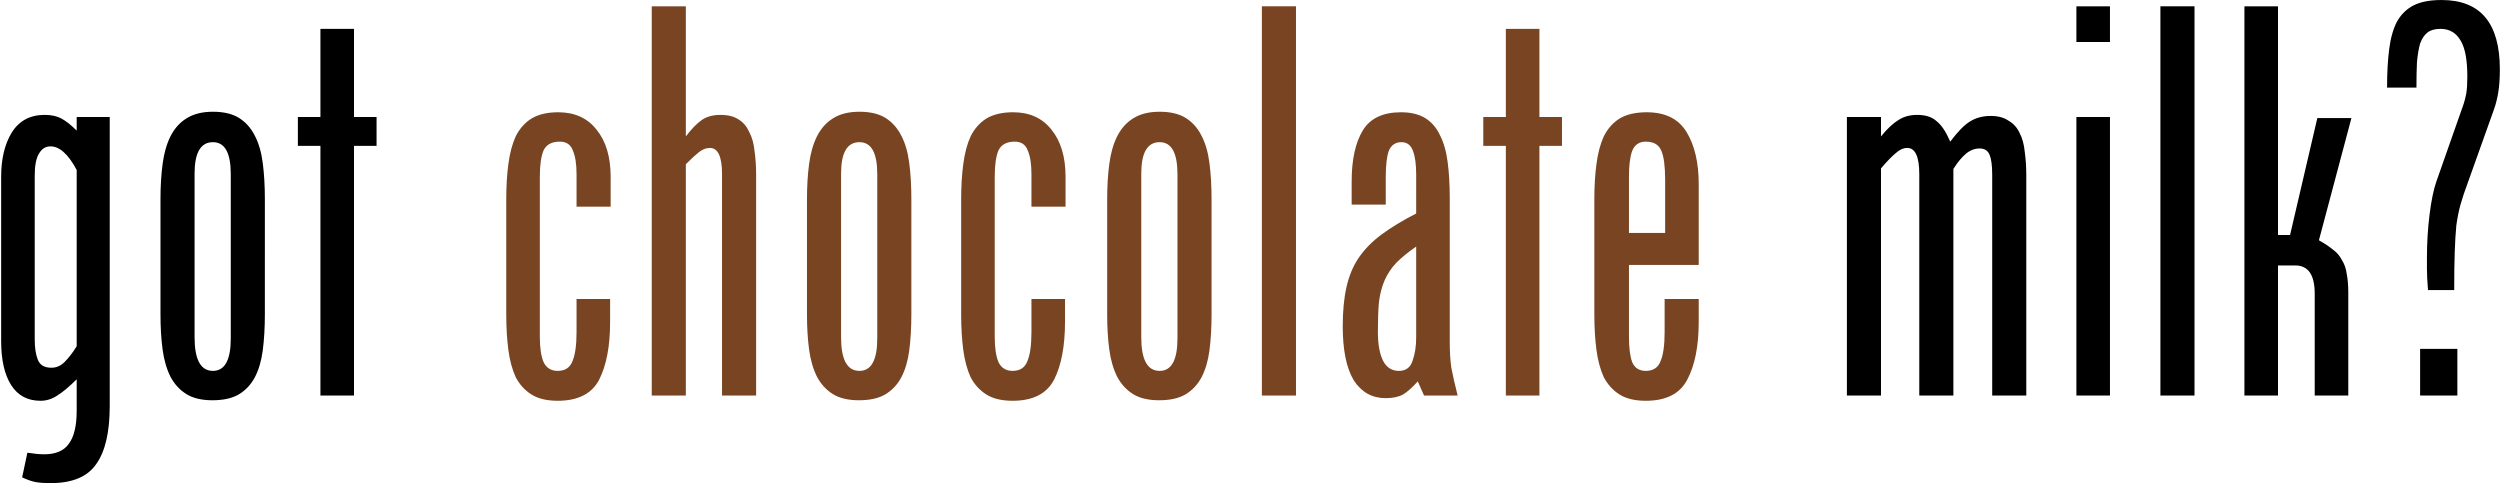
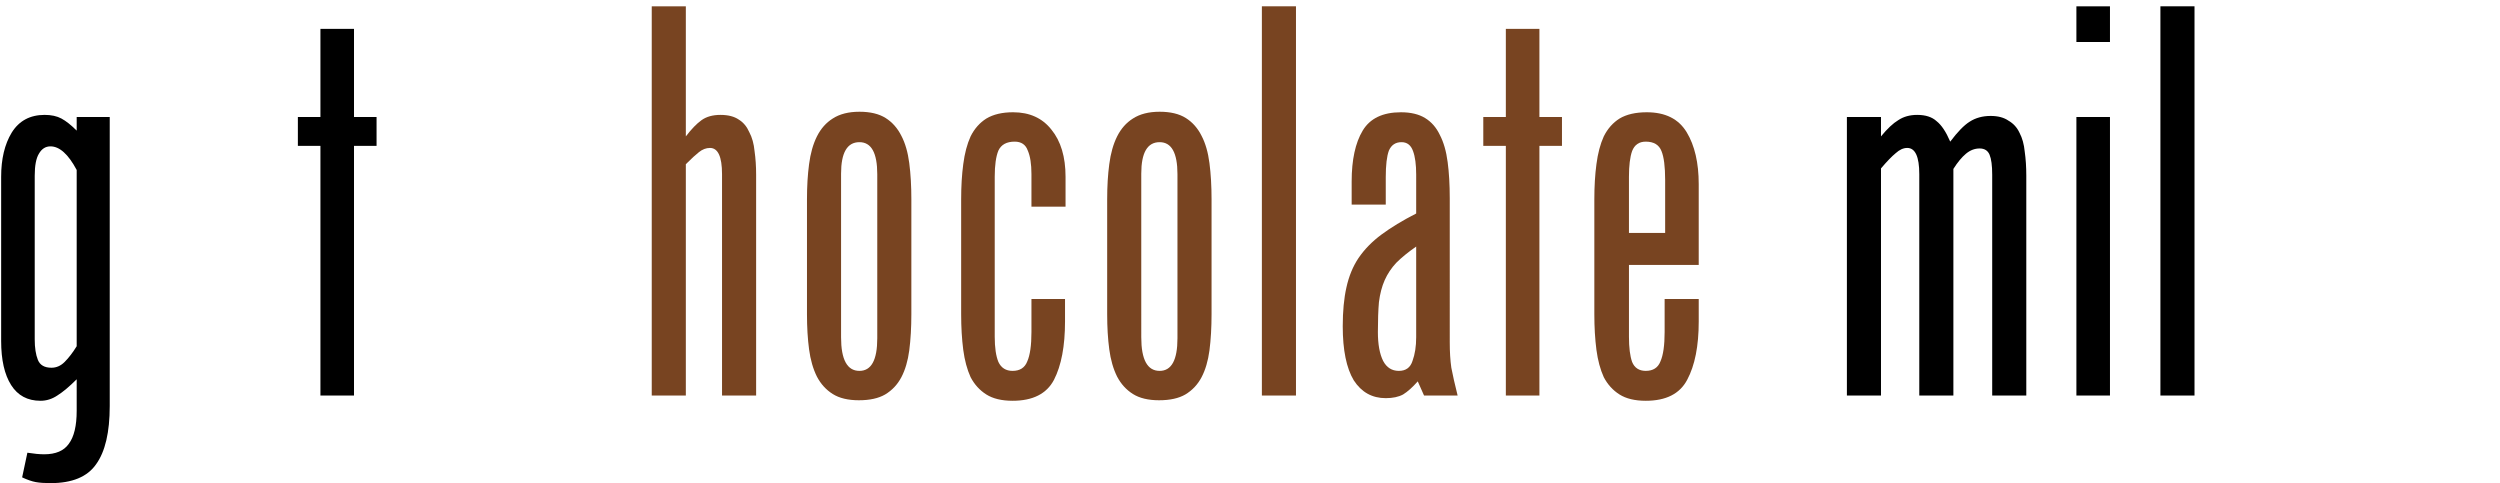
<svg xmlns="http://www.w3.org/2000/svg" xmlns:ns1="http://sodipodi.sourceforge.net/DTD/sodipodi-0.dtd" xmlns:ns2="http://www.inkscape.org/namespaces/inkscape" width="264.583mm" height="51.158mm" viewBox="0 0 264.583 51.158" version="1.1" id="svg8" ns1:docname="Got Chocolate Milk.svg" ns2:version="0.92.4 (5da689c313, 2019-01-14)">
  <defs id="defs2" />
  <ns1:namedview id="base" pagecolor="#ffffff" bordercolor="#666666" borderopacity="1.0" ns2:pageopacity="0.0" ns2:pageshadow="2" ns2:zoom="0.7" ns2:cx="631.73747" ns2:cy="13.826196" ns2:document-units="mm" ns2:current-layer="layer1" showgrid="false" ns2:window-width="1920" ns2:window-height="1017" ns2:window-x="-8" ns2:window-y="-8" ns2:window-maximized="1" fit-margin-top="0" fit-margin-left="0" fit-margin-right="0" fit-margin-bottom="0" />
  <g ns2:label="Layer 1" ns2:groupmode="layer" id="layer1" transform="translate(758.205,-111.538)">
    <g aria-label="got chocolate milk?" style="font-style:normal;font-variant:normal;font-weight:normal;font-stretch:normal;font-size:179.667px;line-height:1.25;font-family:CgPhenixAmerican;-inkscape-font-specification:CgPhenixAmerican;text-align:center;letter-spacing:0px;word-spacing:0px;text-anchor:middle;fill:#000000;fill-opacity:1;stroke:none;stroke-width:4.492" id="text817" transform="matrix(0.309,0,0,0.309,-523.798,112.397)">
      <path d="m -732.333,137.902 q 0,7.726 -2.695,11.319 -2.515,3.593 -8.444,3.593 -2.336,0 -5.749,-0.539 l -1.797,8.444 q 2.695,1.258 4.671,1.617 1.976,0.359 5.031,0.359 11.139,0 15.631,-6.468 4.671,-6.468 4.671,-19.943 V 37.288 h -11.319 v 4.671 q -2.875,-2.875 -5.21,-4.132 -2.336,-1.258 -5.749,-1.258 -7.546,0 -11.319,6.109 -3.593,5.929 -3.593,15.092 v 56.236 q 0,9.702 3.414,15.092 3.414,5.39 10.061,5.39 3.054,0 5.749,-1.797 2.875,-1.797 6.648,-5.57 z m -8.624,-14.733 q -3.593,0 -4.671,-2.695 -1.078,-2.695 -1.078,-7.007 V 57.411 q 0,-5.21 1.437,-7.546 1.437,-2.515 3.953,-2.515 4.671,0 8.983,8.085 v 60.368 q -1.976,3.234 -4.132,5.39 -1.976,1.976 -4.492,1.976 z" style="stroke-width:4.492" id="path838" ns2:connector-curvature="0" />
-       <path d="m -685.847,134.309 q 5.57,0 8.983,-1.976 3.593,-2.156 5.57,-5.929 1.976,-3.773 2.695,-9.163 0.719,-5.57 0.719,-12.397 V 65.496 q 0,-6.827 -0.719,-12.397 -0.719,-5.57 -2.695,-9.343 -1.976,-3.953 -5.39,-6.109 -3.414,-2.156 -8.983,-2.156 -5.57,0 -9.163,2.336 -3.414,2.156 -5.39,6.109 -1.976,3.953 -2.695,9.522 -0.719,5.39 -0.719,12.038 v 39.347 q 0,6.648 0.719,12.038 0.719,5.39 2.695,9.343 1.976,3.773 5.39,5.929 3.414,2.156 8.983,2.156 z m 0.18,-10.061 q -6.288,0 -6.288,-11.499 V 56.692 q 0,-10.78 6.288,-10.78 6.109,0 6.109,10.96 v 56.236 q 0,11.139 -6.109,11.139 z" style="stroke-width:4.492" id="path840" ns2:connector-curvature="0" />
      <path d="m -648.85,47.17 v 85.522 h 11.499 V 47.17 h 7.726 v -9.882 h -7.726 V 7.104 h -11.499 V 37.288 h -7.726 v 9.882 z" style="stroke-width:4.492" id="path842" ns2:connector-curvature="0" />
-       <path d="m -561.13,99.633 v 11.319 q 0,6.827 -1.437,10.061 -1.258,3.234 -5.031,3.234 -3.414,0 -4.851,-3.054 -1.258,-3.054 -1.258,-8.624 V 57.77 q 0,-5.929 1.258,-8.983 1.437,-3.054 5.57,-3.054 3.414,0 4.492,3.054 1.258,2.875 1.258,8.085 v 11.139 h 11.678 V 57.77 q 0,-10.241 -4.851,-16.17 -4.671,-5.929 -13.116,-5.929 -5.57,0 -9.163,2.156 -3.414,2.156 -5.39,6.109 -1.797,3.953 -2.515,9.522 -0.719,5.39 -0.719,12.038 v 39.347 q 0,6.648 0.719,12.217 0.719,5.39 2.515,9.343 1.976,3.773 5.39,5.929 3.414,2.156 8.983,2.156 10.421,0 14.194,-7.187 3.773,-7.366 3.773,-19.943 v -7.726 z" style="fill:#784421" id="path844" ns2:connector-curvature="0" />
      <path d="m -523.698,53.458 q 2.875,-2.875 4.492,-4.132 1.797,-1.437 3.773,-1.437 4.132,0 4.132,8.983 v 75.82 h 11.678 V 57.052 q 0,-4.312 -0.539,-8.085 -0.359,-3.773 -1.797,-6.468 -1.258,-2.875 -3.593,-4.312 -2.336,-1.617 -6.288,-1.617 -3.953,0 -6.468,1.797 -2.515,1.797 -5.39,5.57 V -0.621 h -11.678 V 132.692 h 11.678 z" style="fill:#784421" id="path846" ns2:connector-curvature="0" />
      <path d="m -464.422,134.309 q 5.57,0 8.983,-1.976 3.593,-2.156 5.57,-5.929 1.976,-3.773 2.695,-9.163 0.719,-5.57 0.719,-12.397 V 65.496 q 0,-6.827 -0.719,-12.397 -0.719,-5.57 -2.695,-9.343 -1.976,-3.953 -5.39,-6.109 -3.414,-2.156 -8.983,-2.156 -5.57,0 -9.163,2.336 -3.414,2.156 -5.39,6.109 -1.976,3.953 -2.695,9.522 -0.719,5.39 -0.719,12.038 v 39.347 q 0,6.648 0.719,12.038 0.719,5.39 2.695,9.343 1.976,3.773 5.39,5.929 3.414,2.156 8.983,2.156 z m 0.18,-10.061 q -6.288,0 -6.288,-11.499 V 56.692 q 0,-10.78 6.288,-10.78 6.109,0 6.109,10.96 v 56.236 q 0,11.139 -6.109,11.139 z" style="fill:#784421" id="path848" ns2:connector-curvature="0" />
      <path d="m -405.325,99.633 v 11.319 q 0,6.827 -1.437,10.061 -1.258,3.234 -5.031,3.234 -3.414,0 -4.851,-3.054 -1.258,-3.054 -1.258,-8.624 V 57.77 q 0,-5.929 1.258,-8.983 1.437,-3.054 5.57,-3.054 3.414,0 4.492,3.054 1.258,2.875 1.258,8.085 v 11.139 h 11.678 V 57.77 q 0,-10.241 -4.851,-16.17 -4.671,-5.929 -13.116,-5.929 -5.57,0 -9.163,2.156 -3.414,2.156 -5.39,6.109 -1.797,3.953 -2.515,9.522 -0.719,5.39 -0.719,12.038 v 39.347 q 0,6.648 0.719,12.217 0.719,5.39 2.515,9.343 1.976,3.773 5.39,5.929 3.414,2.156 8.983,2.156 10.421,0 14.194,-7.187 3.773,-7.366 3.773,-19.943 v -7.726 z" style="fill:#784421" id="path850" ns2:connector-curvature="0" />
      <path d="m -361.604,134.309 q 5.57,0 8.983,-1.976 3.593,-2.156 5.57,-5.929 1.976,-3.773 2.695,-9.163 0.719,-5.57 0.719,-12.397 V 65.496 q 0,-6.827 -0.719,-12.397 -0.719,-5.57 -2.695,-9.343 -1.976,-3.953 -5.39,-6.109 -3.414,-2.156 -8.983,-2.156 -5.57,0 -9.163,2.336 -3.414,2.156 -5.39,6.109 -1.976,3.953 -2.695,9.522 -0.719,5.39 -0.719,12.038 v 39.347 q 0,6.648 0.719,12.038 0.719,5.39 2.695,9.343 1.976,3.773 5.39,5.929 3.414,2.156 8.983,2.156 z m 0.18,-10.061 q -6.288,0 -6.288,-11.499 V 56.692 q 0,-10.78 6.288,-10.78 6.109,0 6.109,10.96 v 56.236 q 0,11.139 -6.109,11.139 z" style="fill:#784421" id="path852" ns2:connector-curvature="0" />
      <path d="M -314.725,132.692 V -0.621 h -11.678 V 132.692 Z" style="fill:#784421" id="path854" ns2:connector-curvature="0" />
      <path d="m -270.858,132.692 h 11.499 q -1.437,-5.749 -2.156,-9.522 -0.539,-3.773 -0.539,-8.624 V 65.137 q 0,-7.007 -0.719,-12.397 -0.719,-5.57 -2.695,-9.343 -1.797,-3.773 -5.031,-5.749 -3.234,-1.976 -8.265,-1.976 -9.343,0 -13.116,6.288 -3.773,6.288 -3.773,17.428 v 7.905 h 11.678 v -9.343 q 0,-6.288 1.078,-9.163 1.258,-2.875 4.312,-2.875 2.875,0 3.953,3.054 1.078,2.875 1.078,8.085 V 70.347 q -7.007,3.593 -11.858,7.187 -4.851,3.593 -7.905,8.085 -2.875,4.312 -4.132,10.061 -1.258,5.57 -1.258,13.295 0,12.217 3.773,18.506 3.953,6.109 10.96,6.109 3.593,0 5.929,-1.258 2.336,-1.437 5.031,-4.492 z m -8.624,-8.444 q -3.593,0 -5.39,-3.414 -1.797,-3.593 -1.797,-9.882 0,-6.109 0.359,-10.241 0.539,-4.312 1.976,-7.546 1.437,-3.234 3.953,-5.929 2.695,-2.695 6.827,-5.57 v 31.082 q 0,4.671 -1.258,8.085 -1.078,3.414 -4.671,3.414 z" style="fill:#784421" id="path856" ns2:connector-curvature="0" />
      <path d="m -242.844,47.17 v 85.522 h 11.499 V 47.17 h 7.726 v -9.882 h -7.726 V 7.104 h -11.499 V 37.288 h -7.726 v 9.882 z" style="fill:#784421" id="path858" ns2:connector-curvature="0" />
      <path d="M -176.783,87.954 V 60.286 q 0,-10.96 -4.132,-17.787 -4.132,-6.827 -13.655,-6.827 -5.749,0 -9.343,2.156 -3.414,2.156 -5.39,6.109 -1.797,3.953 -2.515,9.522 -0.719,5.39 -0.719,12.038 v 39.347 q 0,6.648 0.719,12.217 0.719,5.39 2.515,9.343 1.976,3.773 5.39,5.929 3.414,2.156 8.983,2.156 10.421,0 14.194,-7.187 3.953,-7.366 3.953,-19.943 v -7.726 h -11.678 v 11.319 q 0,6.827 -1.437,10.061 -1.258,3.234 -5.031,3.234 -3.414,0 -4.671,-3.054 -1.078,-3.054 -1.078,-8.624 v -24.614 z m -23.896,-30.184 q 0,-5.749 1.078,-8.804 1.258,-3.234 4.671,-3.234 4.132,0 5.39,3.234 1.258,3.054 1.258,9.882 v 18.146 h -12.397 z" style="fill:#784421" id="path860" ns2:connector-curvature="0" />
      <path d="m -101.957,36.57 q -3.773,0 -6.468,1.797 -2.695,1.617 -5.929,5.57 v -6.648 h -11.678 v 95.403 h 11.678 V 54.896 q 3.054,-3.593 5.031,-5.21 1.976,-1.797 3.953,-1.797 4.132,0 4.132,8.983 v 75.82 h 11.678 V 55.075 q 2.156,-3.414 4.312,-5.21 2.156,-1.797 4.671,-1.797 2.515,0 3.414,2.156 0.898,2.156 0.898,6.827 v 75.64 h 11.678 V 57.411 q 0,-4.492 -0.539,-8.265 -0.359,-3.773 -1.797,-6.468 -1.258,-2.695 -3.773,-4.132 -2.336,-1.617 -6.109,-1.617 -4.132,0 -7.187,1.976 -2.875,1.797 -6.648,6.827 -2.156,-5.031 -4.671,-7.007 -2.336,-2.156 -6.648,-2.156 z" style="stroke-width:4.492" id="path862" ns2:connector-curvature="0" />
      <path d="M -35.93,132.692 V 37.288 H -47.428 V 132.692 Z M -47.428,11.596 h 11.499 V -0.621 h -11.499 z" style="stroke-width:4.492" id="path864" ns2:connector-curvature="0" />
      <path d="M -6.975,132.692 V -0.621 H -18.653 V 132.692 Z" style="stroke-width:4.492" id="path866" ns2:connector-curvature="0" />
-       <path d="M 21.62,77.713 V -0.621 H 10.121 V 132.692 H 21.62 V 88.134 h 5.929 q 6.648,0 6.648,9.702 V 132.692 H 45.696 V 97.477 q 0,-3.773 -0.539,-6.468 -0.359,-2.695 -1.617,-4.671 -1.078,-2.156 -3.054,-3.593 -1.976,-1.617 -4.851,-3.234 L 46.774,37.648 H 35.095 l -9.343,40.066 z" style="stroke-width:4.492" id="path868" ns2:connector-curvature="0" />
-       <path d="m 86.646,59.747 8.983,-25.153 q 0.898,-2.515 1.437,-5.749 0.539,-3.234 0.539,-7.905 0,-23.716 -19.943,-23.716 -5.929,0 -9.522,1.797 -3.593,1.797 -5.749,5.57 -1.976,3.773 -2.695,9.522 -0.719,5.57 -0.719,13.116 h 10.061 q 0,-5.031 0.18,-8.804 0.359,-3.773 1.078,-6.288 0.898,-2.515 2.515,-3.773 1.617,-1.258 4.492,-1.258 4.492,0 6.827,3.953 2.336,3.773 2.336,12.397 0,3.593 -0.359,5.749 -0.359,1.976 -0.898,3.593 L 75.866,59.387 q -1.437,4.132 -2.336,11.319 -0.898,7.187 -0.898,14.733 0,1.258 0,3.953 0,2.515 0.359,7.187 h 8.983 q 0,-8.085 0.18,-13.116 0.18,-5.21 0.539,-8.983 0.539,-3.953 1.437,-7.187 0.898,-3.234 2.515,-7.546 z M 70.296,132.692 H 83.052 V 116.701 H 70.296 Z" style="stroke-width:4.492" id="path870" ns2:connector-curvature="0" />
    </g>
  </g>
</svg>